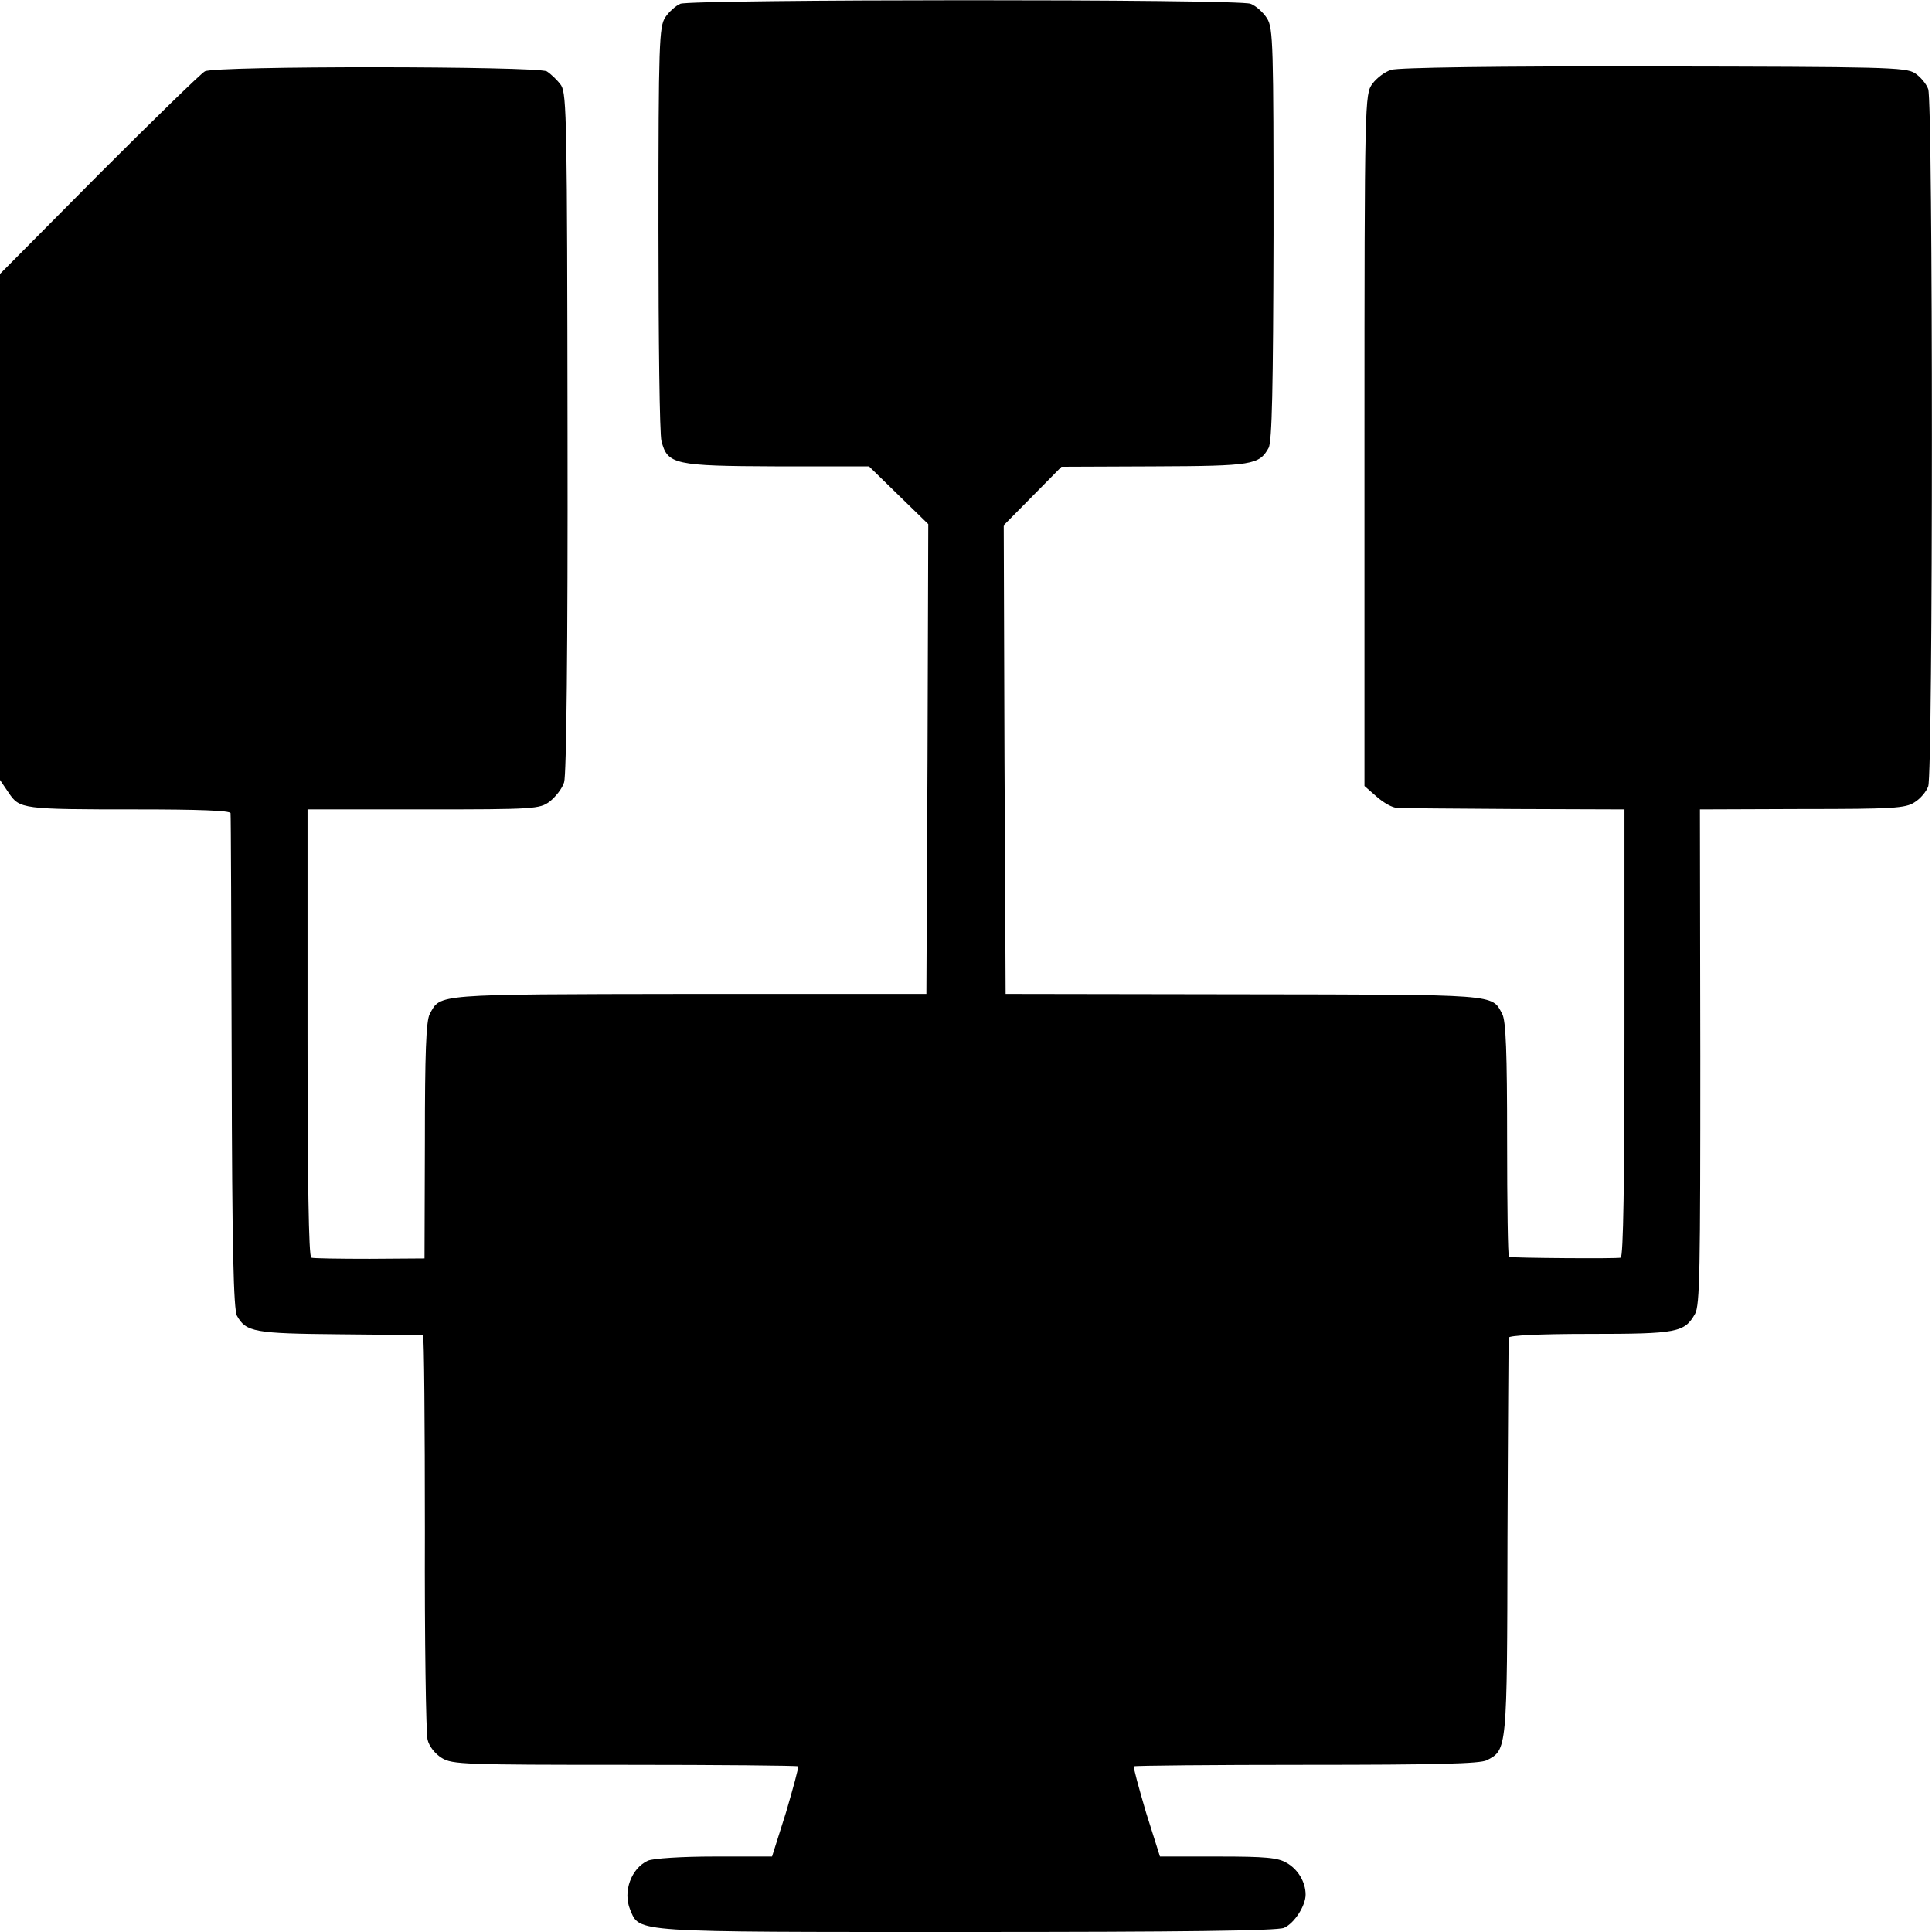
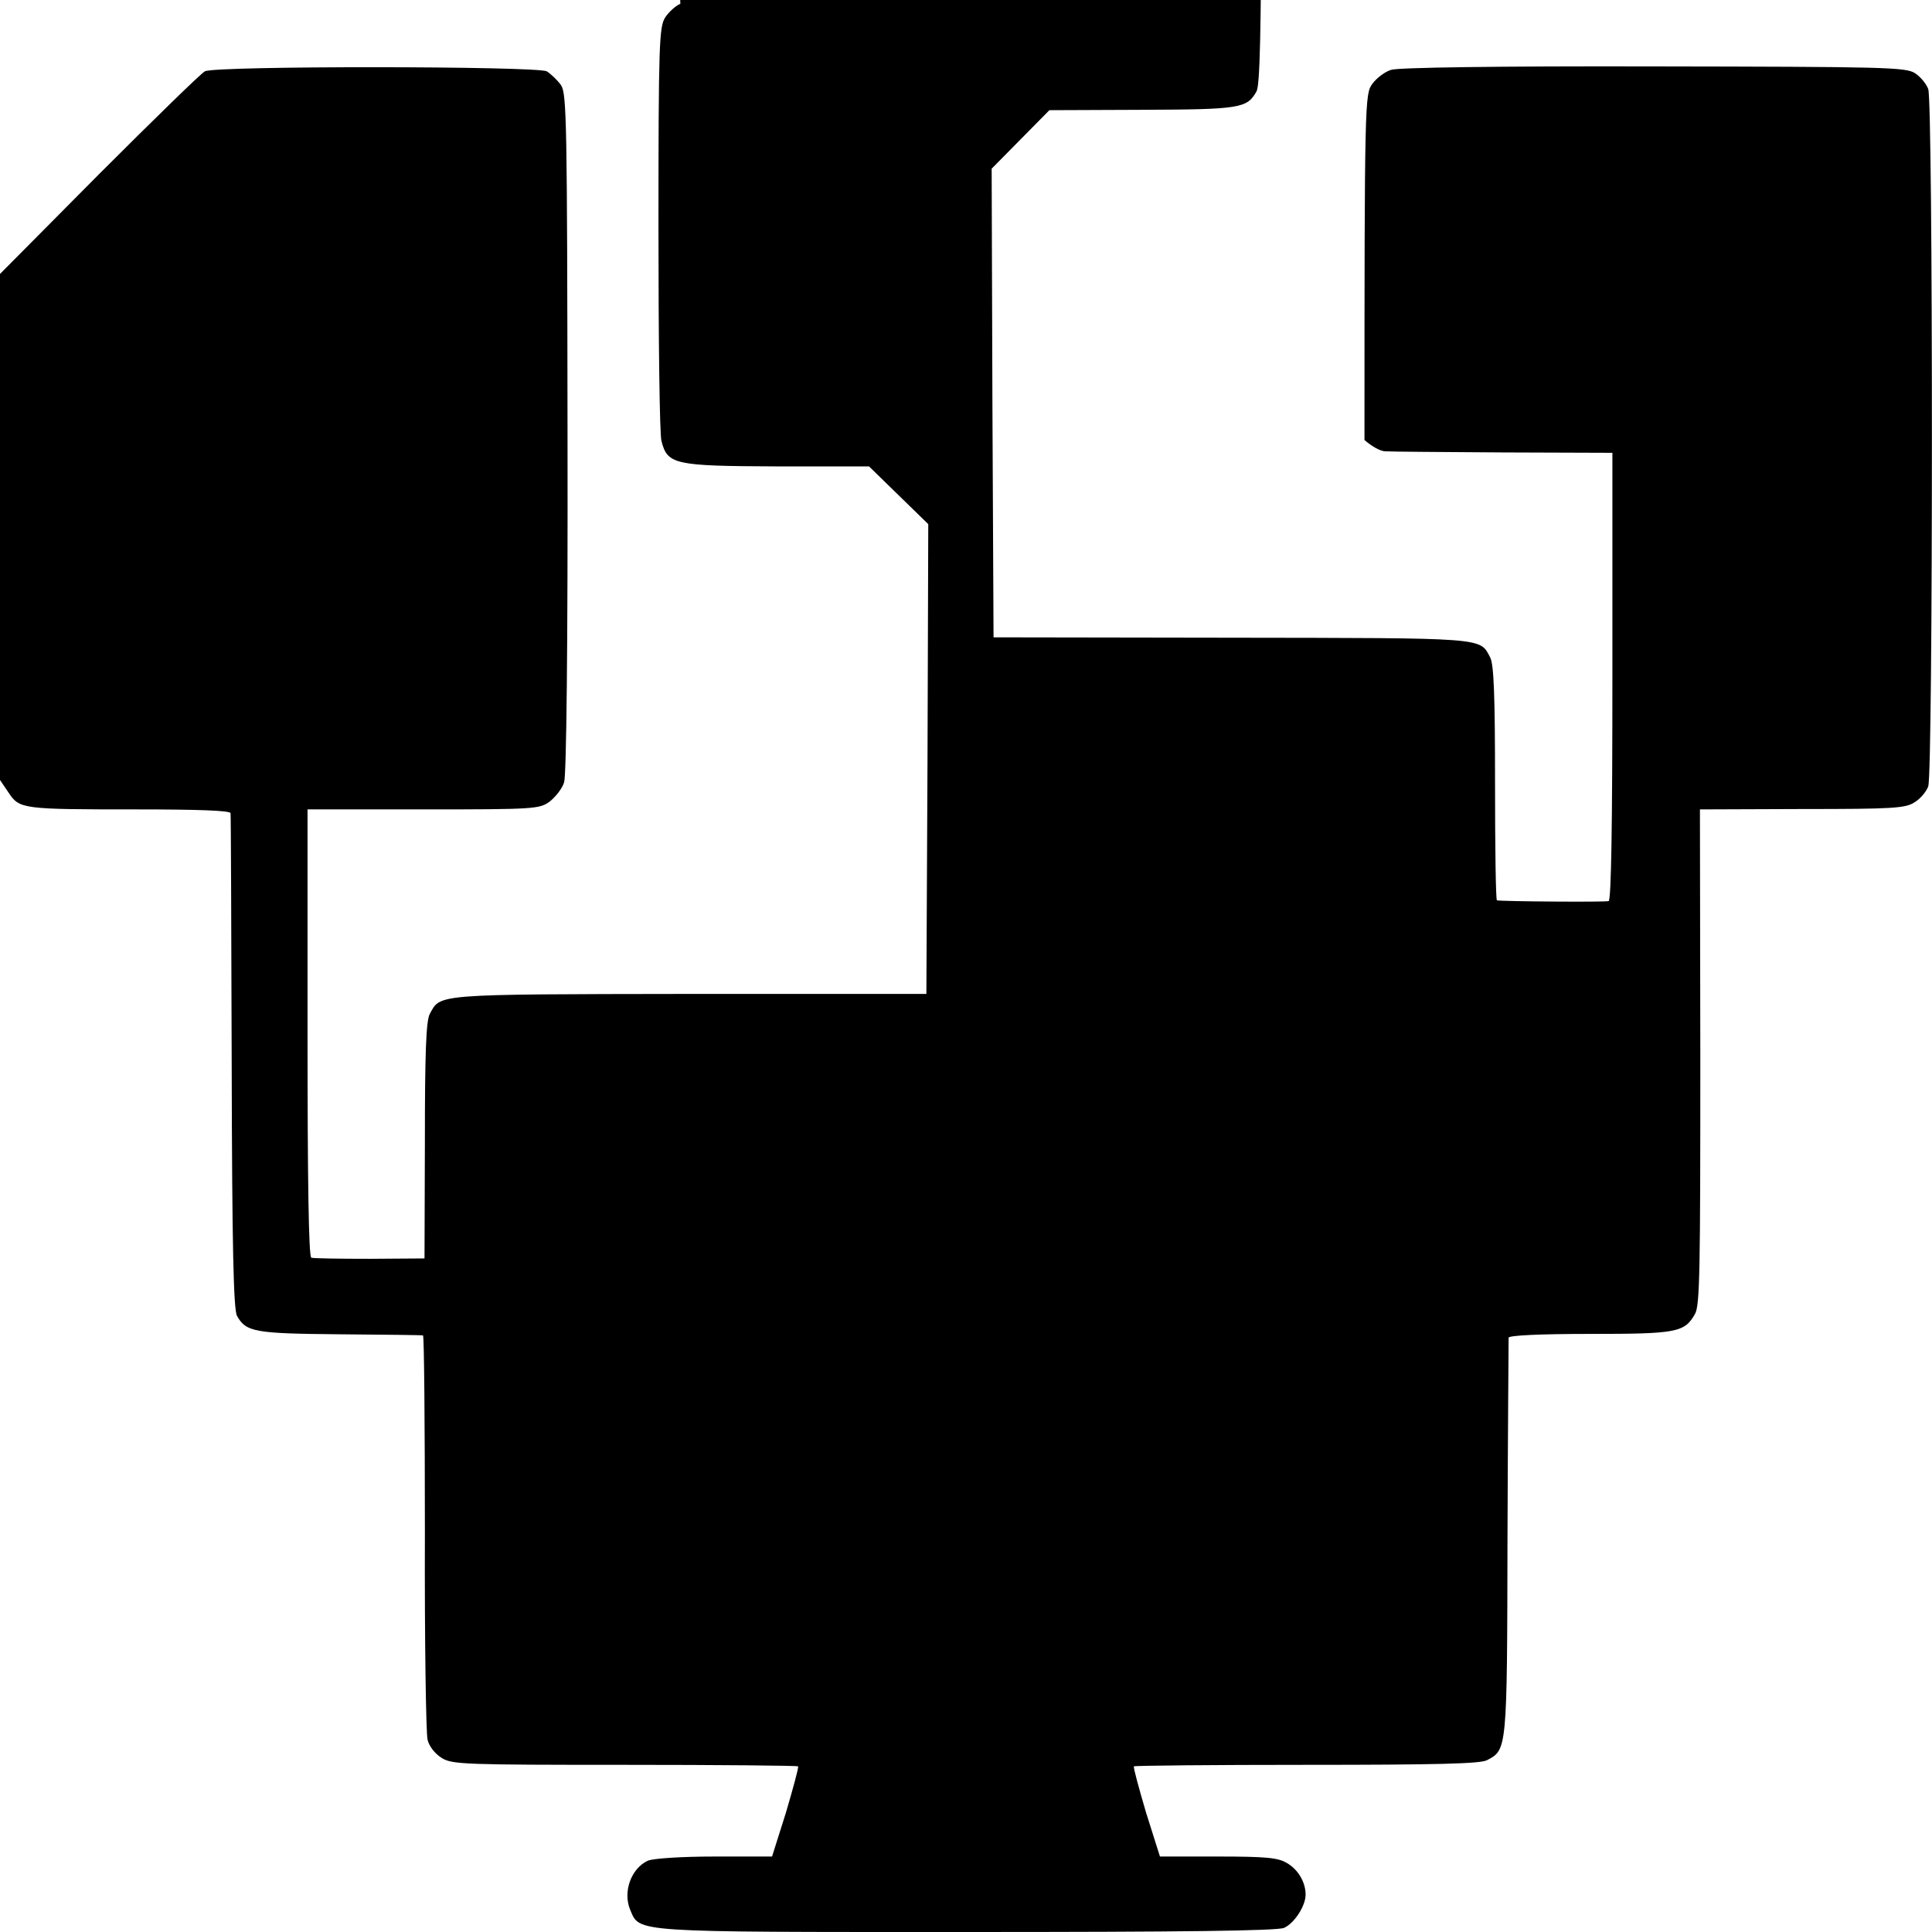
<svg xmlns="http://www.w3.org/2000/svg" version="1.0" width="512pt" height="512pt" viewBox="0 0 512 512" preserveAspectRatio="xMidYMid meet">
  <g transform="translate(0,512) scale(0.1,-0.1)" fill="#000000" stroke="none">
-     <path d="M1803 5110 c-12 -5 -30 -21 -40 -36 -16 -25 -18 -66 -18 -560 0 -293 3 -547 8 -563 16 -62 34 -66 305 -67 l245 0 79 -77 78 -76 -2 -623 -3 -622 -630 0 c-679 -1 -657 0 -686 -53 -10 -18 -13 -106 -13 -336 l-1 -312 -145 -1 c-80 0 -150 1 -155 3 -7 2 -10 206 -10 596 l0 592 307 0 c295 0 308 1 335 21 15 12 33 34 38 51 6 19 10 353 9 926 -1 817 -2 898 -17 921 -10 14 -27 30 -38 37 -28 14 -880 15 -906 0 -10 -5 -136 -128 -281 -273 l-262 -264 0 -670 0 -671 23 -34 c29 -43 35 -44 340 -44 162 0 247 -3 248 -10 1 -5 2 -302 3 -660 1 -495 5 -655 14 -672 24 -43 46 -47 272 -49 118 -1 218 -2 221 -3 3 0 5 -235 5 -521 -1 -286 3 -534 7 -550 4 -18 20 -38 38 -49 27 -17 63 -18 484 -18 251 0 458 -2 460 -4 2 -3 -13 -57 -32 -122 l-37 -117 -152 0 c-88 0 -163 -5 -177 -11 -44 -20 -67 -82 -47 -130 26 -61 -1 -59 894 -59 565 0 822 3 839 11 27 12 57 58 57 88 0 33 -20 67 -50 84 -23 14 -56 17 -182 17 l-154 0 -37 117 c-19 65 -34 119 -32 122 2 2 208 4 457 4 348 0 459 3 478 12 54 28 54 24 55 588 1 287 3 527 3 532 1 6 81 10 216 10 231 0 250 4 278 53 13 23 14 117 14 682 l-1 655 271 1 c241 0 274 2 298 18 15 9 31 28 36 42 13 34 13 1814 0 1848 -5 14 -21 33 -35 42 -24 16 -82 17 -692 18 -420 1 -677 -3 -696 -9 -17 -5 -39 -22 -50 -37 -20 -27 -21 -40 -21 -944 l0 -917 32 -28 c18 -16 42 -30 55 -30 12 -1 152 -2 312 -3 l290 -1 0 -592 c0 -393 -3 -594 -10 -596 -9 -3 -282 -1 -296 2 -3 0 -5 140 -5 311 0 229 -3 315 -13 333 -28 53 -7 51 -686 52 l-630 1 -3 621 -2 621 77 78 76 77 246 1 c260 1 278 4 303 49 9 17 12 156 13 566 0 502 -1 546 -17 572 -10 16 -30 34 -44 39 -32 13 -1480 12 -1511 0z" />
+     <path d="M1803 5110 c-12 -5 -30 -21 -40 -36 -16 -25 -18 -66 -18 -560 0 -293 3 -547 8 -563 16 -62 34 -66 305 -67 l245 0 79 -77 78 -76 -2 -623 -3 -622 -630 0 c-679 -1 -657 0 -686 -53 -10 -18 -13 -106 -13 -336 l-1 -312 -145 -1 c-80 0 -150 1 -155 3 -7 2 -10 206 -10 596 l0 592 307 0 c295 0 308 1 335 21 15 12 33 34 38 51 6 19 10 353 9 926 -1 817 -2 898 -17 921 -10 14 -27 30 -38 37 -28 14 -880 15 -906 0 -10 -5 -136 -128 -281 -273 l-262 -264 0 -670 0 -671 23 -34 c29 -43 35 -44 340 -44 162 0 247 -3 248 -10 1 -5 2 -302 3 -660 1 -495 5 -655 14 -672 24 -43 46 -47 272 -49 118 -1 218 -2 221 -3 3 0 5 -235 5 -521 -1 -286 3 -534 7 -550 4 -18 20 -38 38 -49 27 -17 63 -18 484 -18 251 0 458 -2 460 -4 2 -3 -13 -57 -32 -122 l-37 -117 -152 0 c-88 0 -163 -5 -177 -11 -44 -20 -67 -82 -47 -130 26 -61 -1 -59 894 -59 565 0 822 3 839 11 27 12 57 58 57 88 0 33 -20 67 -50 84 -23 14 -56 17 -182 17 l-154 0 -37 117 c-19 65 -34 119 -32 122 2 2 208 4 457 4 348 0 459 3 478 12 54 28 54 24 55 588 1 287 3 527 3 532 1 6 81 10 216 10 231 0 250 4 278 53 13 23 14 117 14 682 l-1 655 271 1 c241 0 274 2 298 18 15 9 31 28 36 42 13 34 13 1814 0 1848 -5 14 -21 33 -35 42 -24 16 -82 17 -692 18 -420 1 -677 -3 -696 -9 -17 -5 -39 -22 -50 -37 -20 -27 -21 -40 -21 -944 c18 -16 42 -30 55 -30 12 -1 152 -2 312 -3 l290 -1 0 -592 c0 -393 -3 -594 -10 -596 -9 -3 -282 -1 -296 2 -3 0 -5 140 -5 311 0 229 -3 315 -13 333 -28 53 -7 51 -686 52 l-630 1 -3 621 -2 621 77 78 76 77 246 1 c260 1 278 4 303 49 9 17 12 156 13 566 0 502 -1 546 -17 572 -10 16 -30 34 -44 39 -32 13 -1480 12 -1511 0z" />
  </g>
</svg>